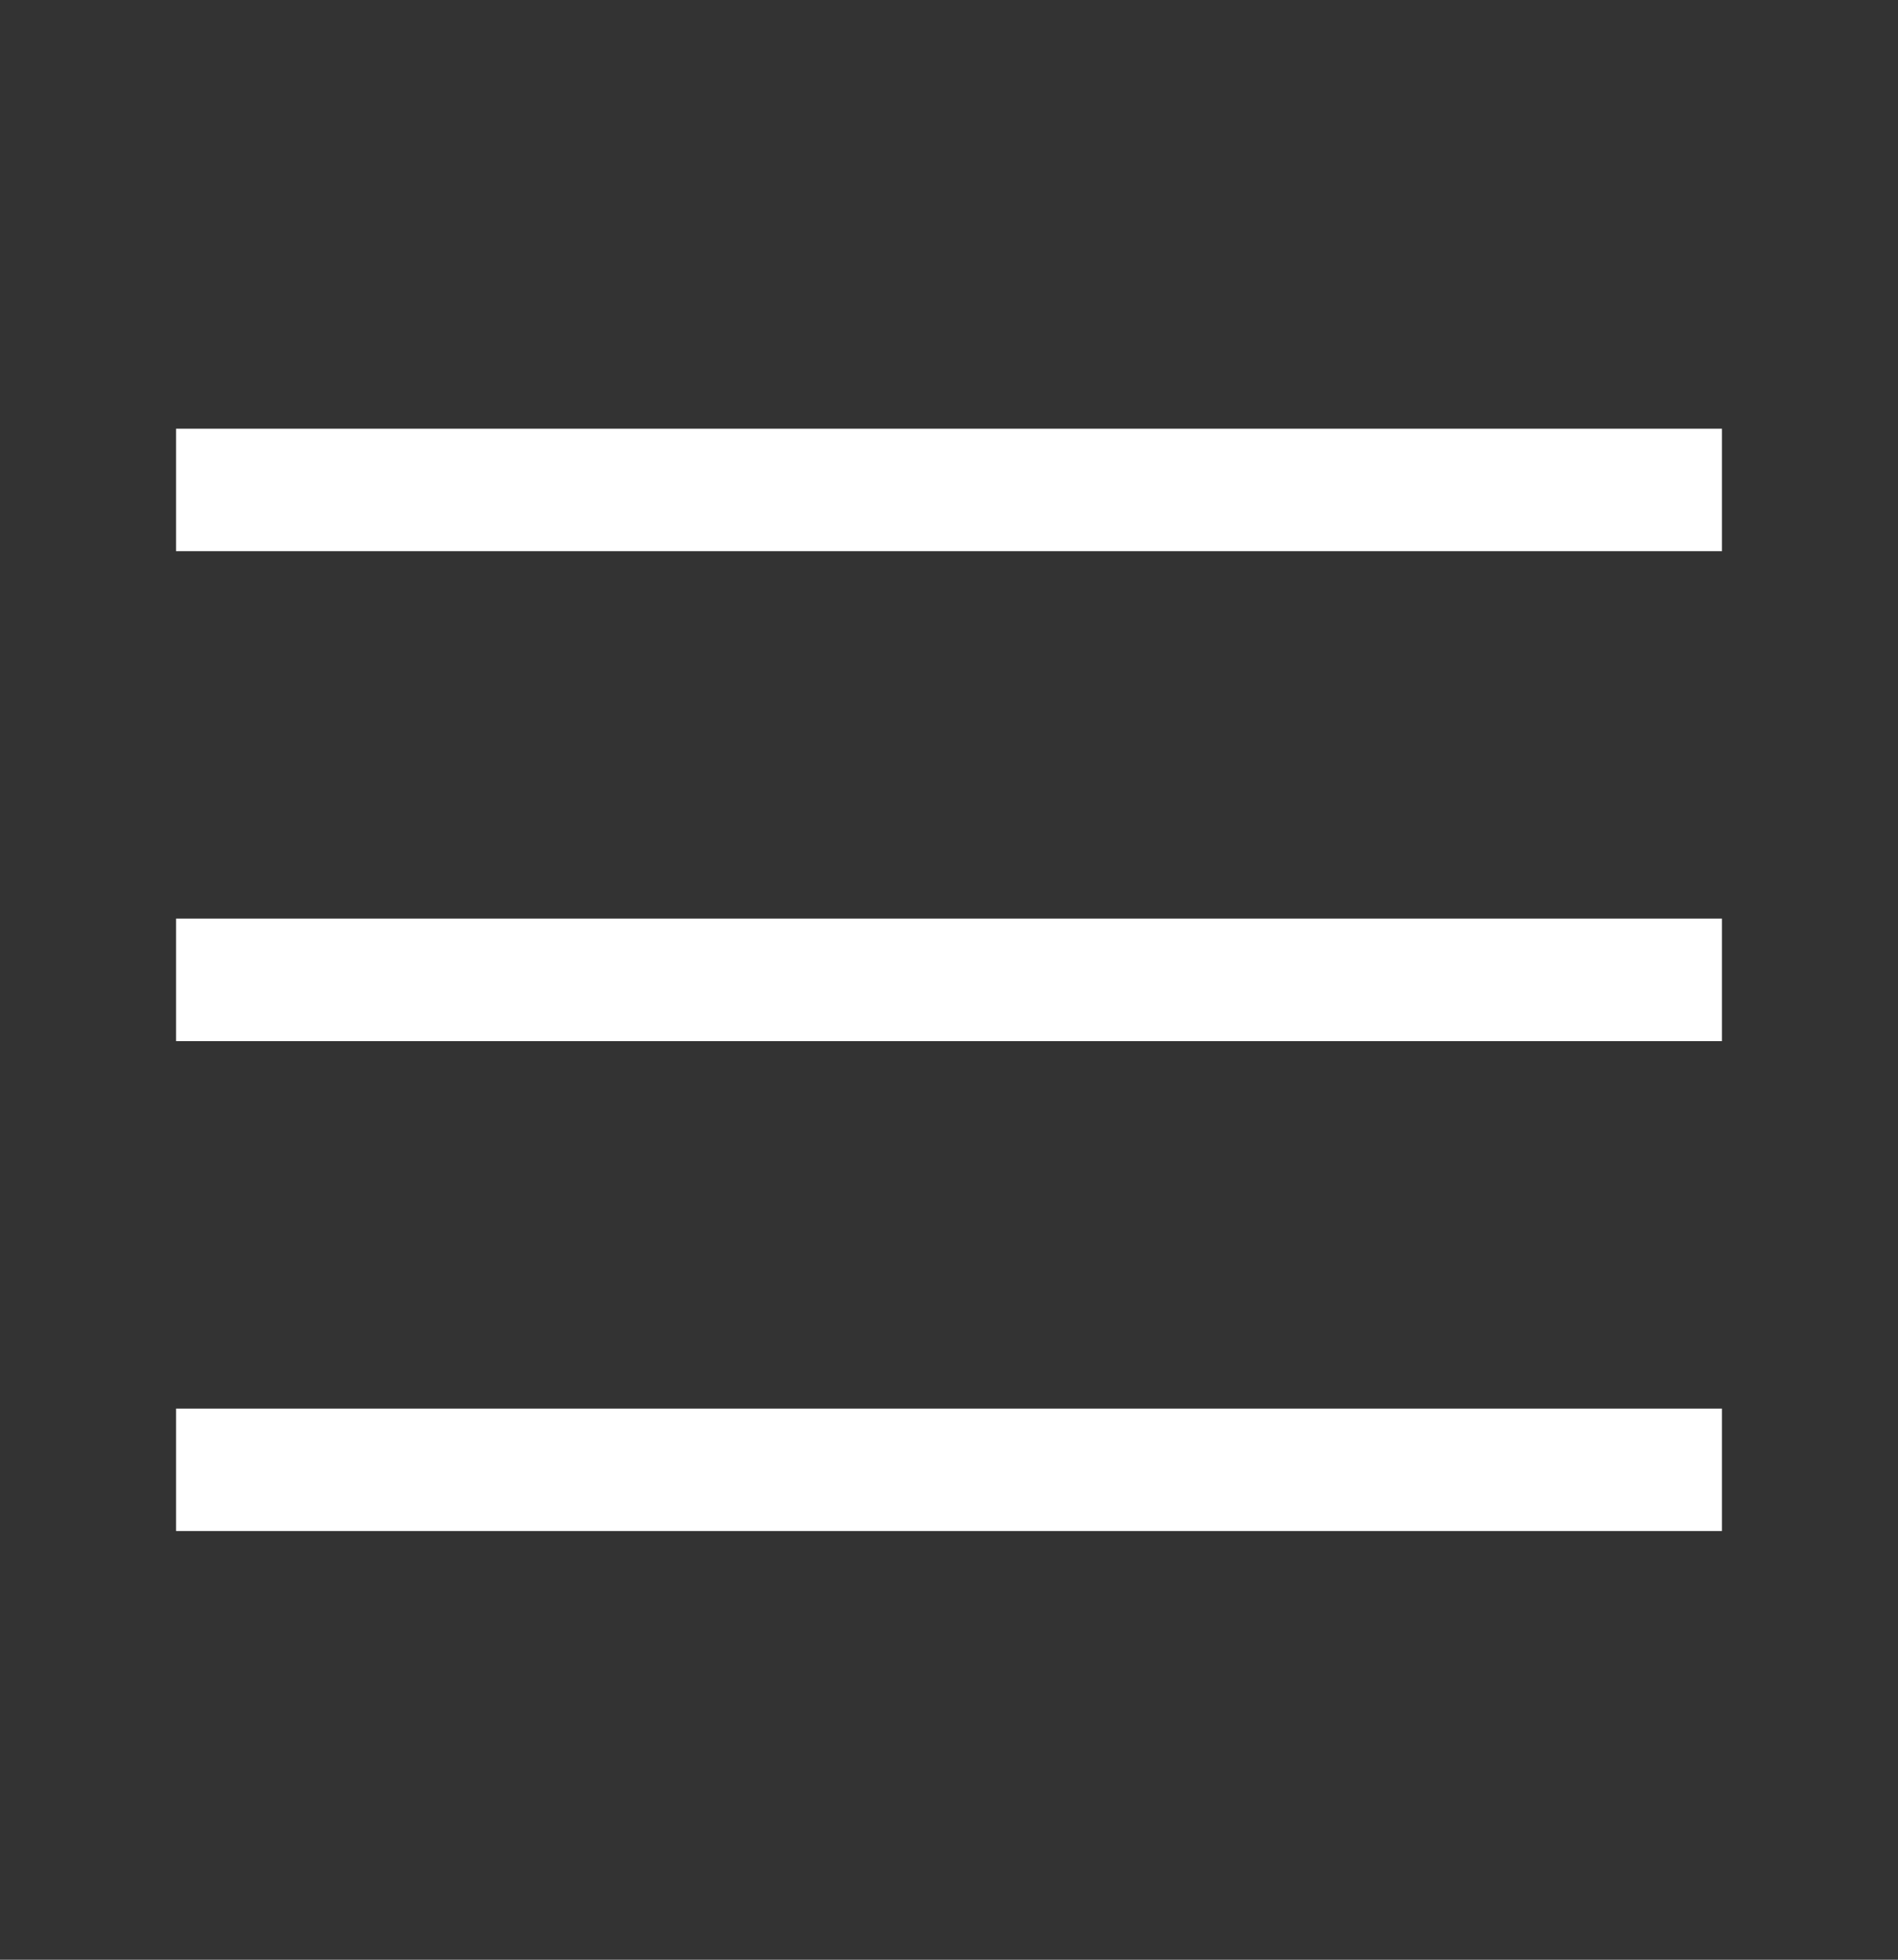
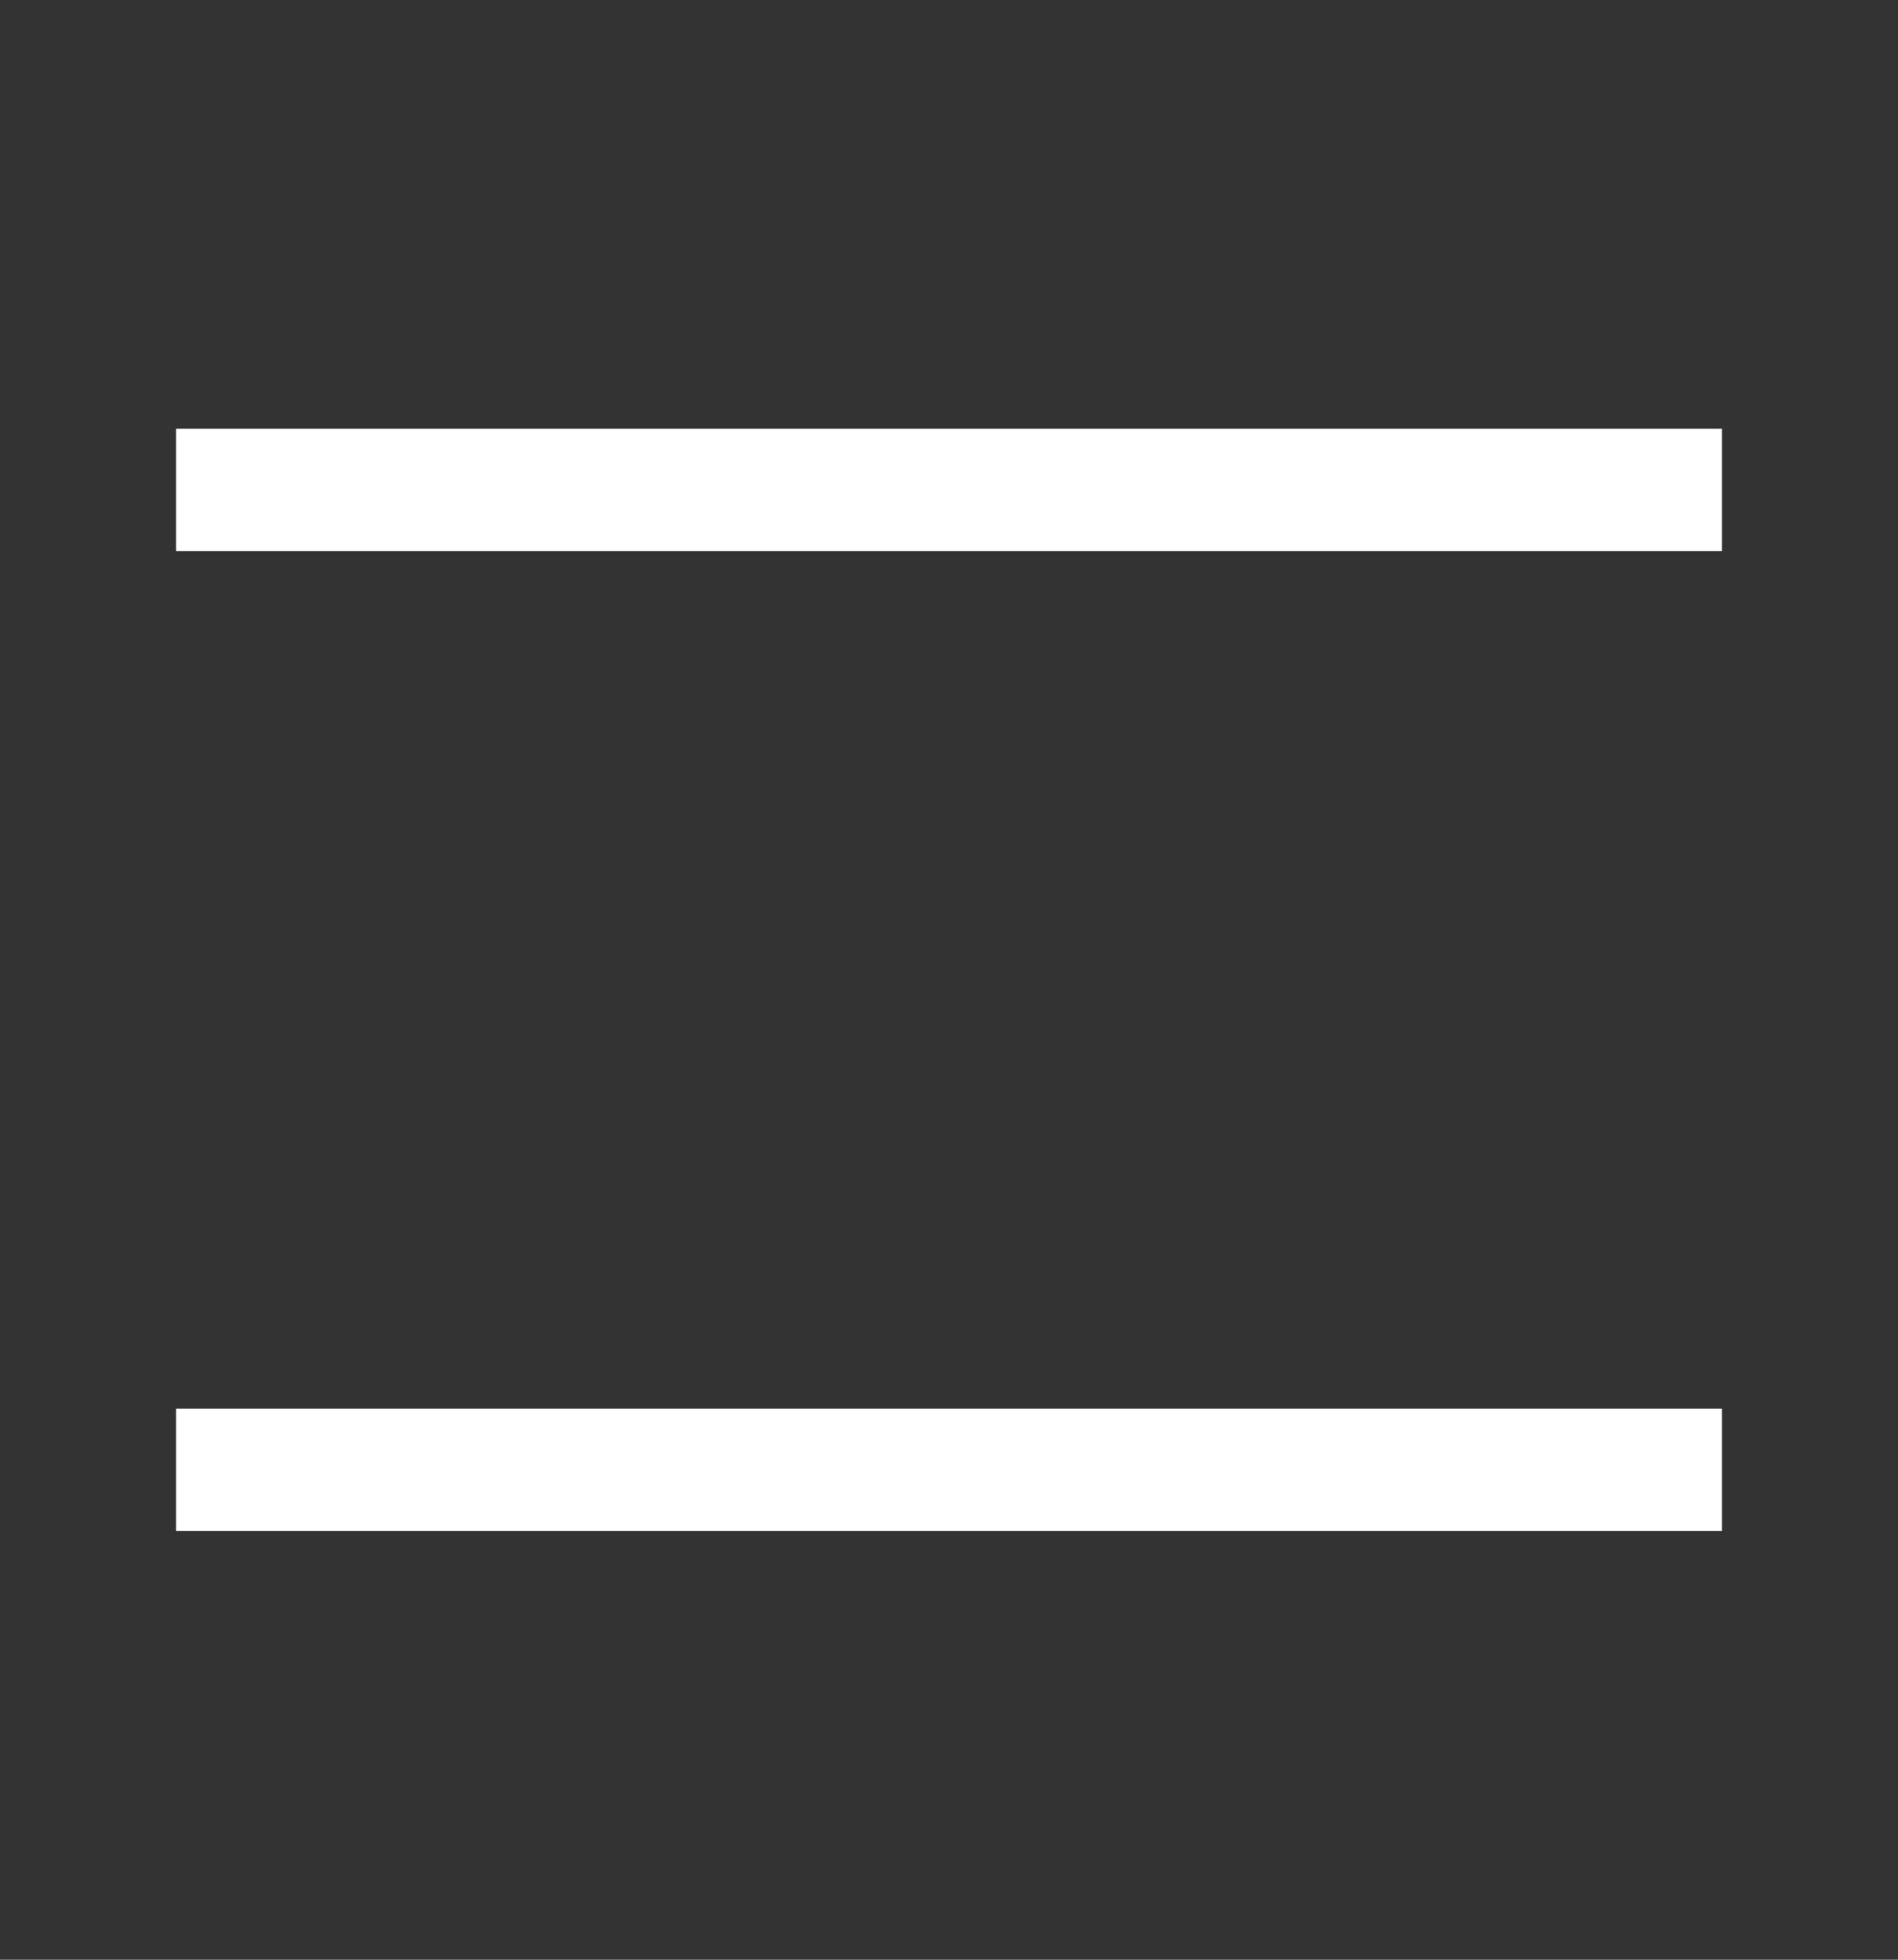
<svg xmlns="http://www.w3.org/2000/svg" width="31" height="32" viewBox="0 0 31 32" fill="none">
  <rect x="0" y="0" width="31" height="32" fill="#333333" stroke="none" />
-   <path d="M3.875 16H27.125" stroke="white" stroke-width="2" stroke-linecap="square" stroke-linejoin="round" />
  <path d="M3.875 8H27.125" stroke="white" stroke-width="2" stroke-linecap="square" stroke-linejoin="round" />
  <path d="M3.875 24H27.125" stroke="white" stroke-width="2" stroke-linecap="square" stroke-linejoin="round" />
</svg>